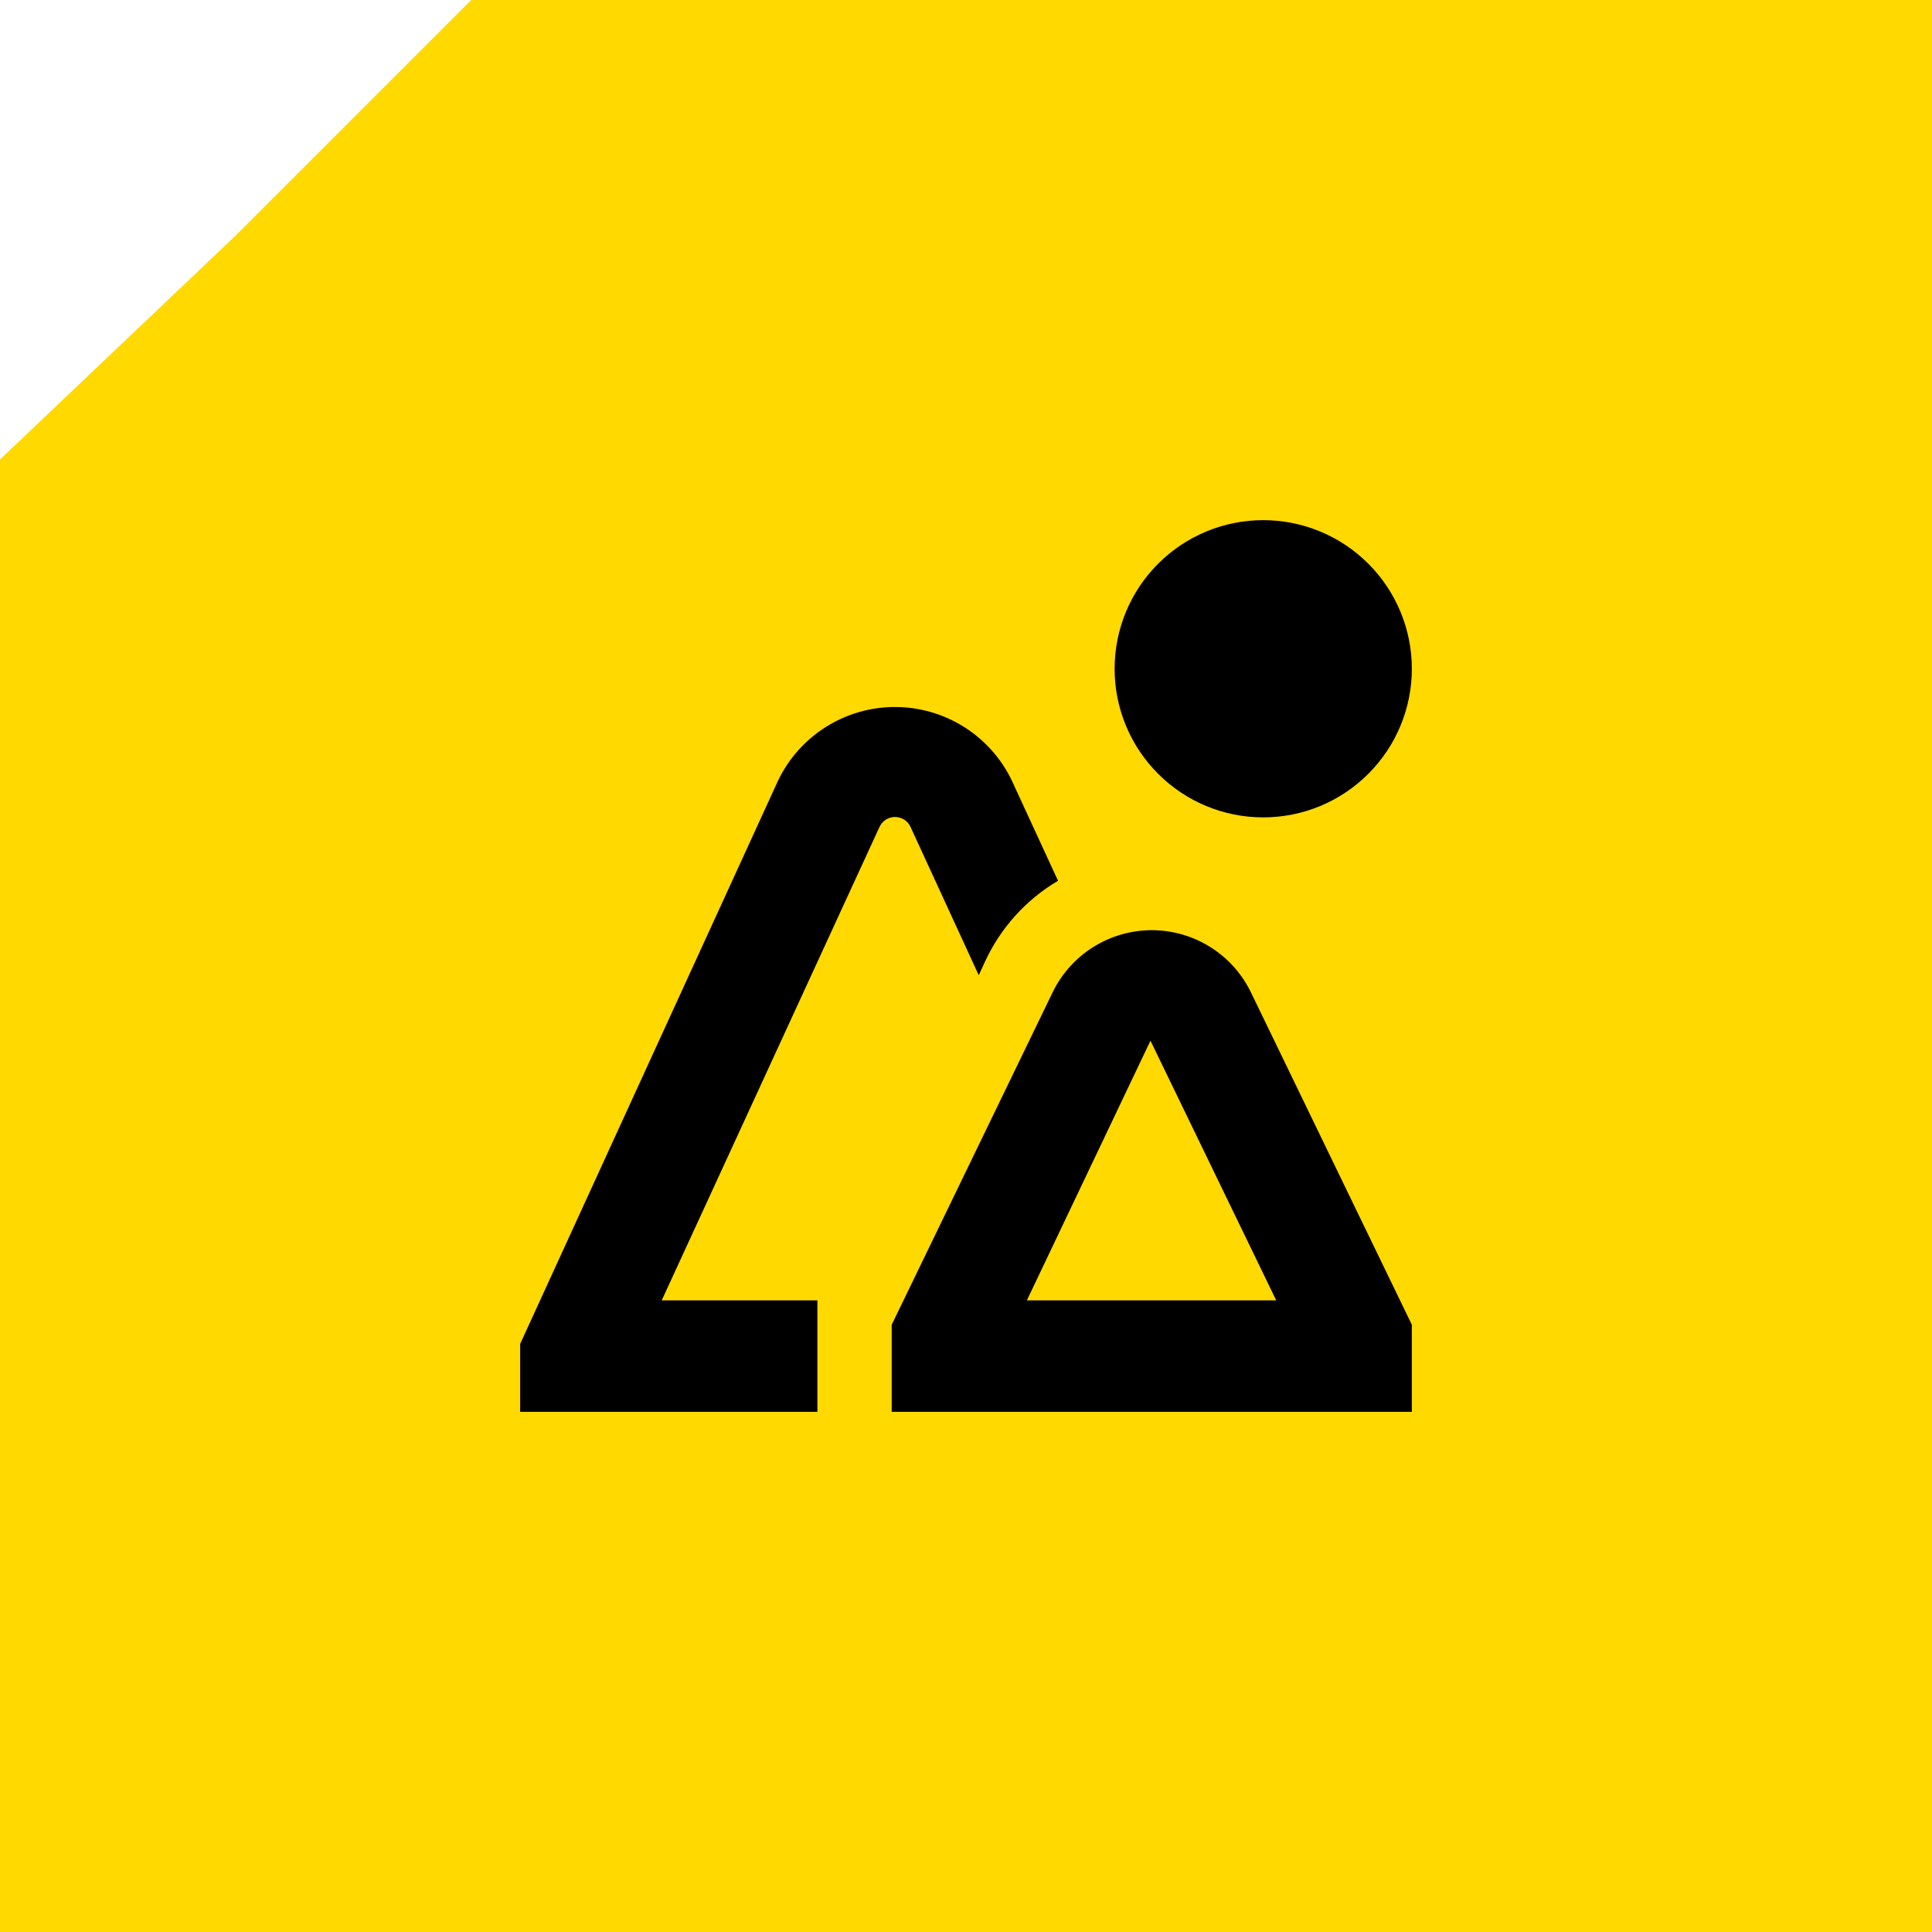
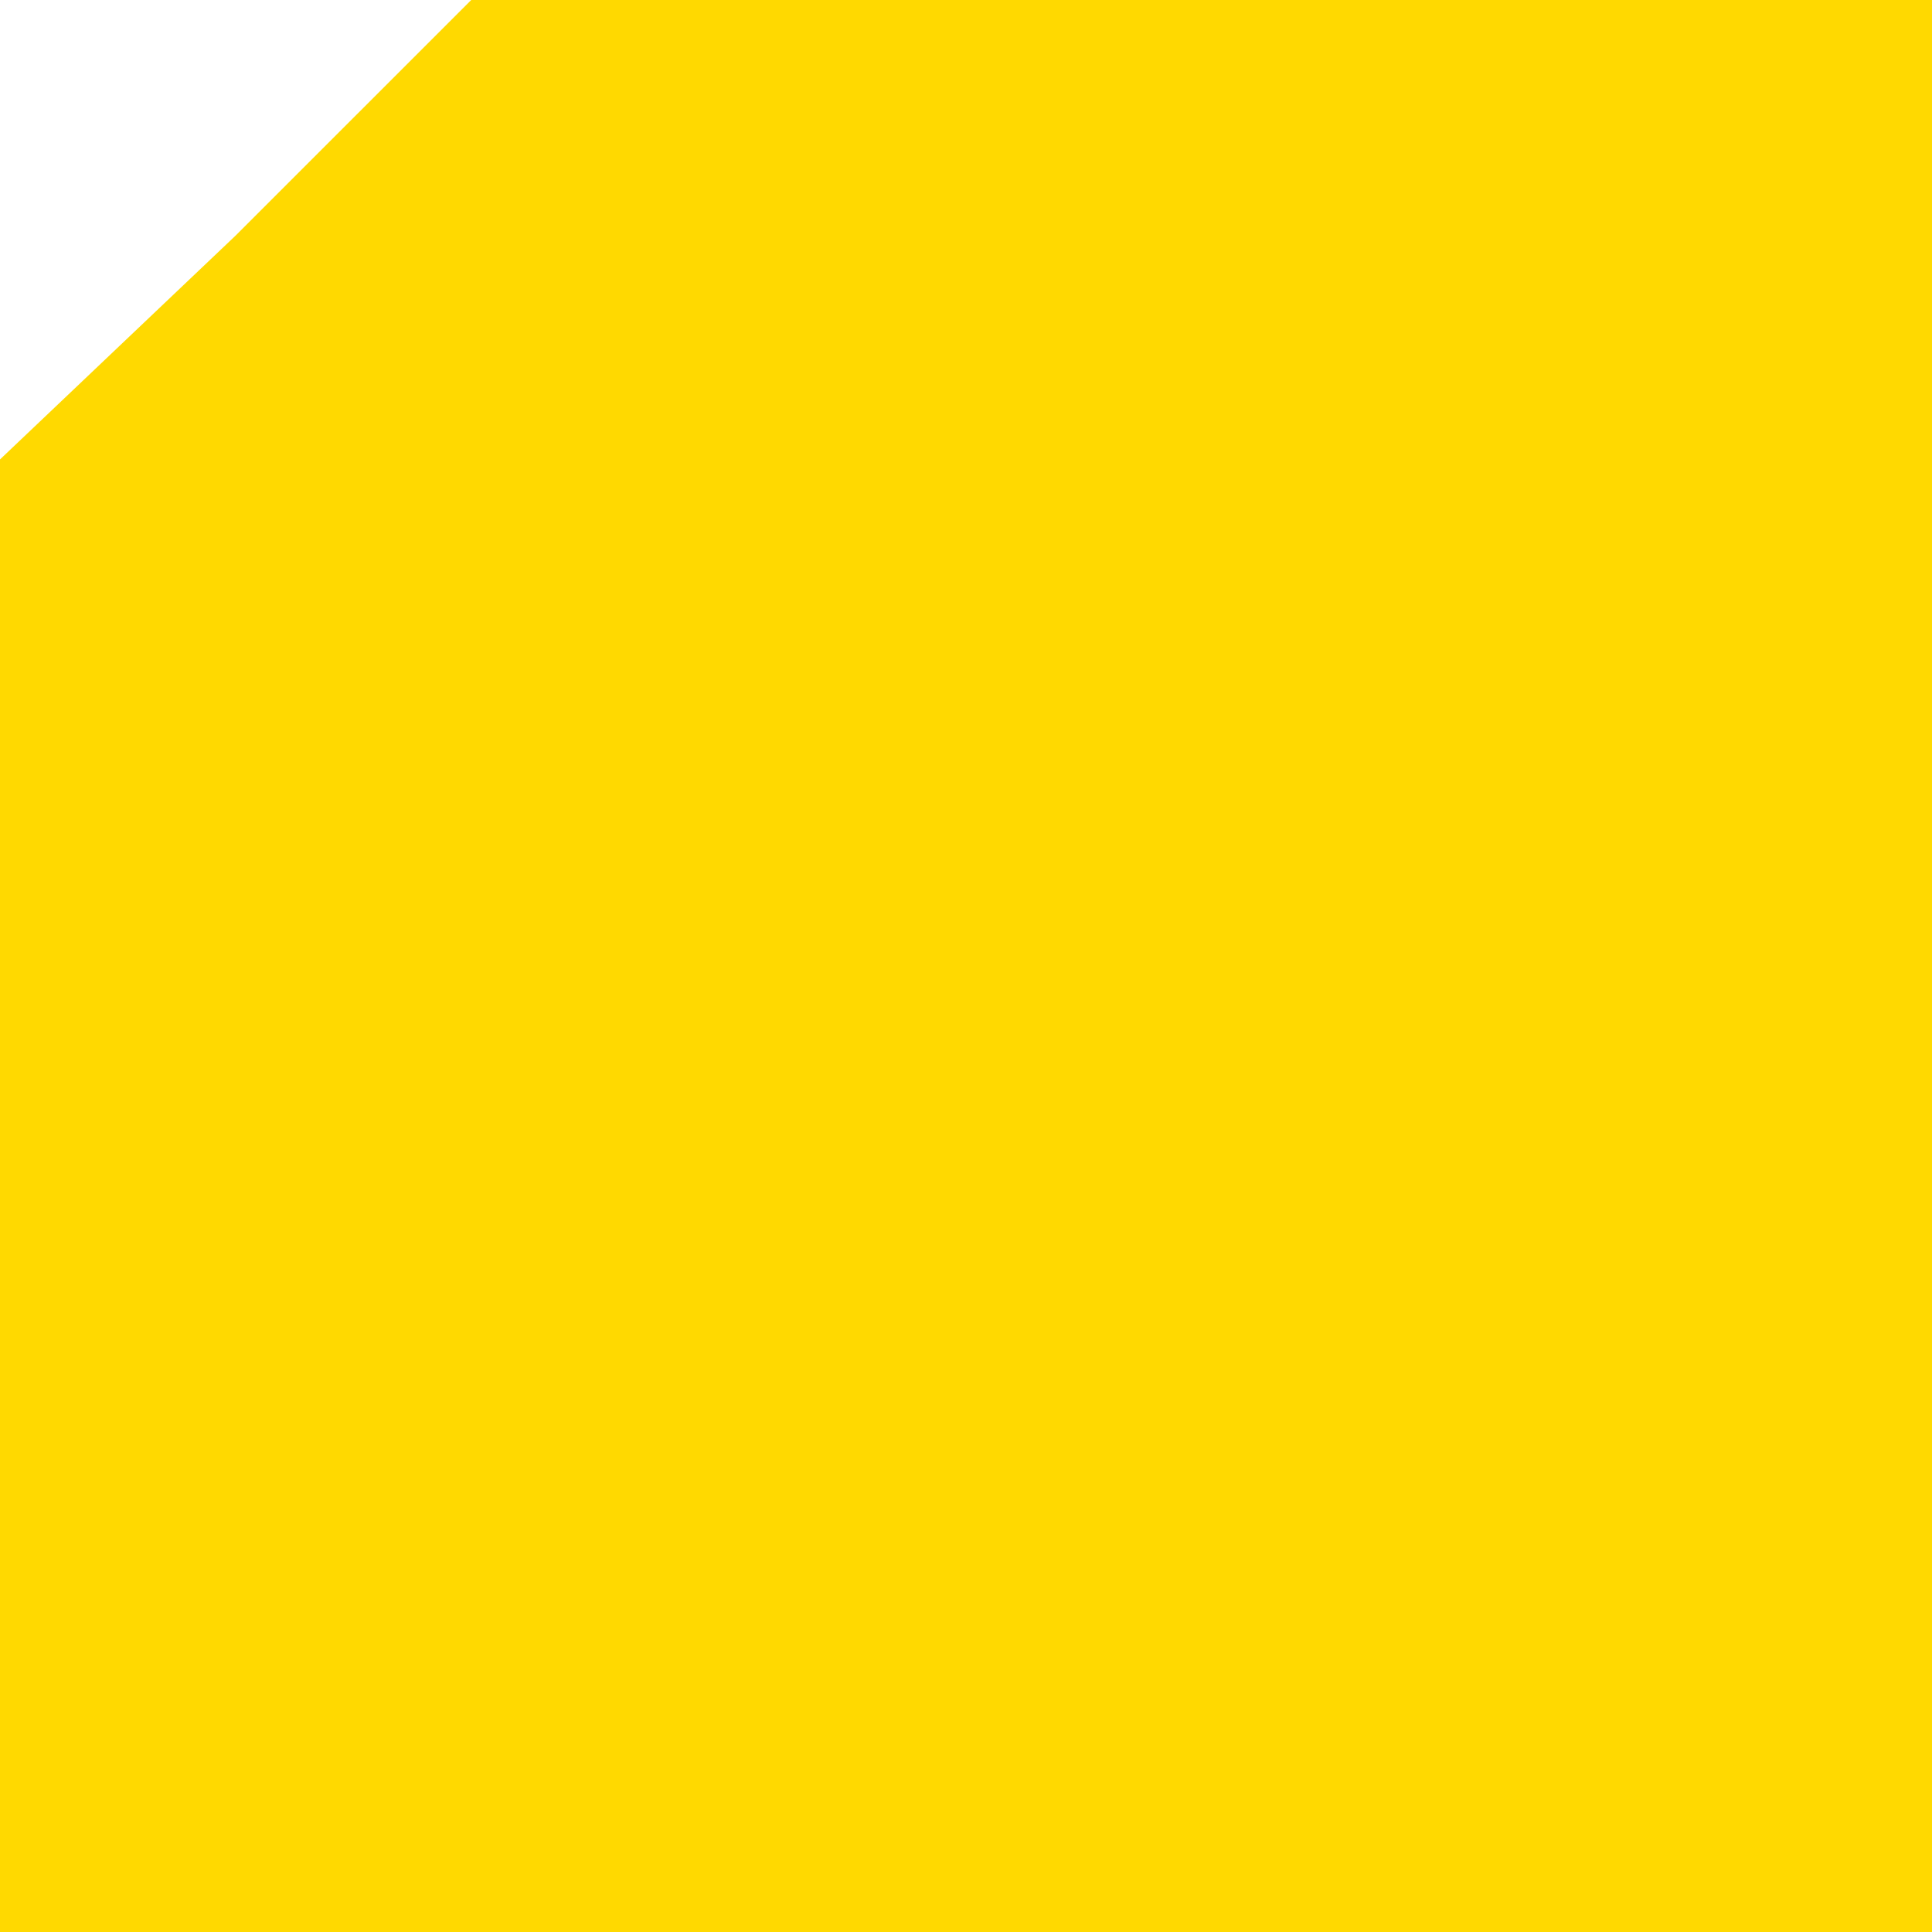
<svg xmlns="http://www.w3.org/2000/svg" width="52" height="52" viewBox="0 0 52 52" fill="none">
-   <path d="M6.341 6.341L12.683 0H52V52H0V12.366L6.341 6.341Z" fill="#FFD900" />
+   <path d="M6.341 6.341L12.683 0H52V52H0V12.366L6.341 6.341" fill="#FFD900" />
  <g clip-path="url(#clip0_2750_13)">
    <path d="M34 22C32.939 22 31.922 21.579 31.172 20.828C30.421 20.078 30 19.061 30 18C30 16.939 30.421 15.922 31.172 15.172C31.922 14.421 32.939 14 34 14C35.061 14 36.078 14.421 36.828 15.172C37.579 15.922 38 16.939 38 18C38 19.061 37.579 20.078 36.828 20.828C36.078 21.579 35.061 22 34 22ZM38 38H24V35.656L28.336 26.7C28.581 26.199 28.962 25.777 29.436 25.483C29.91 25.188 30.457 25.034 31.015 25.036C31.572 25.039 32.118 25.199 32.589 25.498C33.06 25.797 33.437 26.222 33.677 26.726L38 35.656V38ZM27.638 35H34.35L30.965 28.01L27.638 35ZM27.238 21.019C26.955 20.423 26.509 19.92 25.951 19.568C25.393 19.216 24.747 19.029 24.088 19.029C23.428 19.029 22.782 19.216 22.225 19.568C21.668 19.92 21.221 20.423 20.938 21.019L14 36.172V38H22V35H17.81L23.665 22.272C23.7 22.188 23.759 22.117 23.834 22.066C23.91 22.016 23.999 21.989 24.09 21.989C24.18 21.989 24.269 22.016 24.345 22.066C24.42 22.117 24.479 22.188 24.514 22.272L26.343 26.248L26.506 25.894C26.924 24.981 27.612 24.217 28.477 23.706L27.238 21.019Z" fill="black" />
  </g>
  <defs>
    <clipPath id="clip0_2750_13">
-       <rect width="24" height="24" fill="white" transform="translate(14 14)" />
-     </clipPath>
+       </clipPath>
  </defs>
</svg>